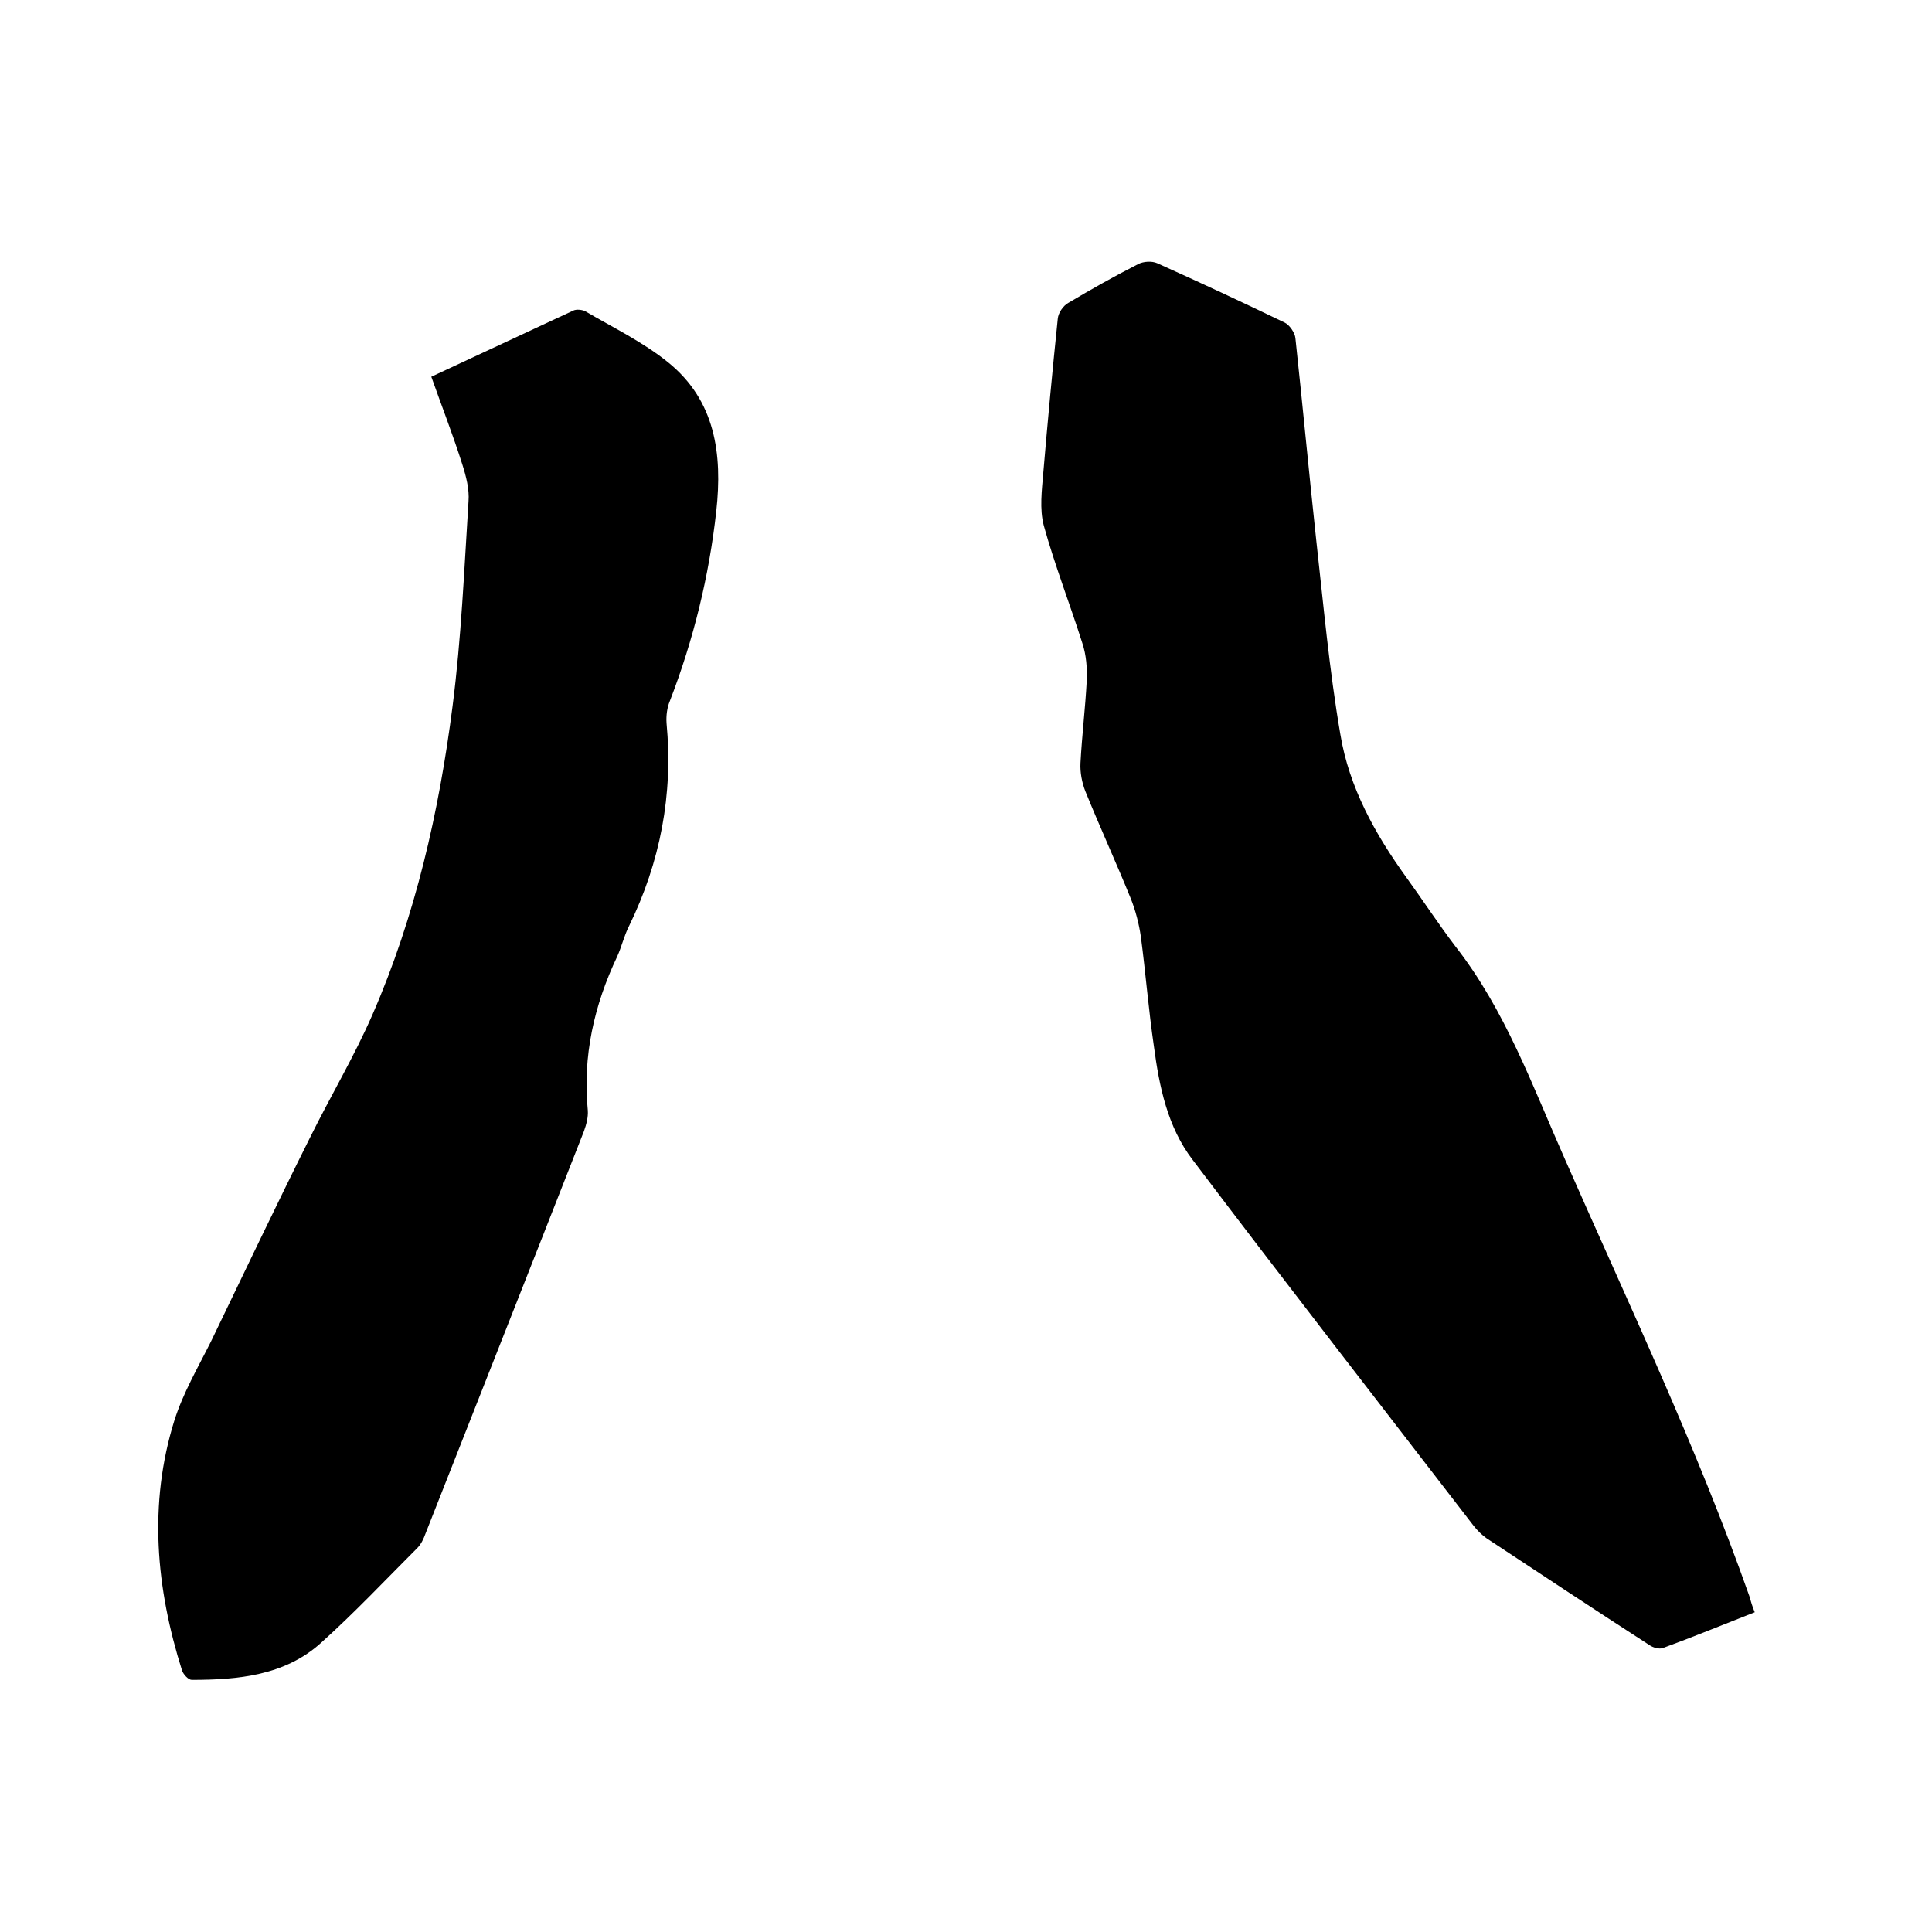
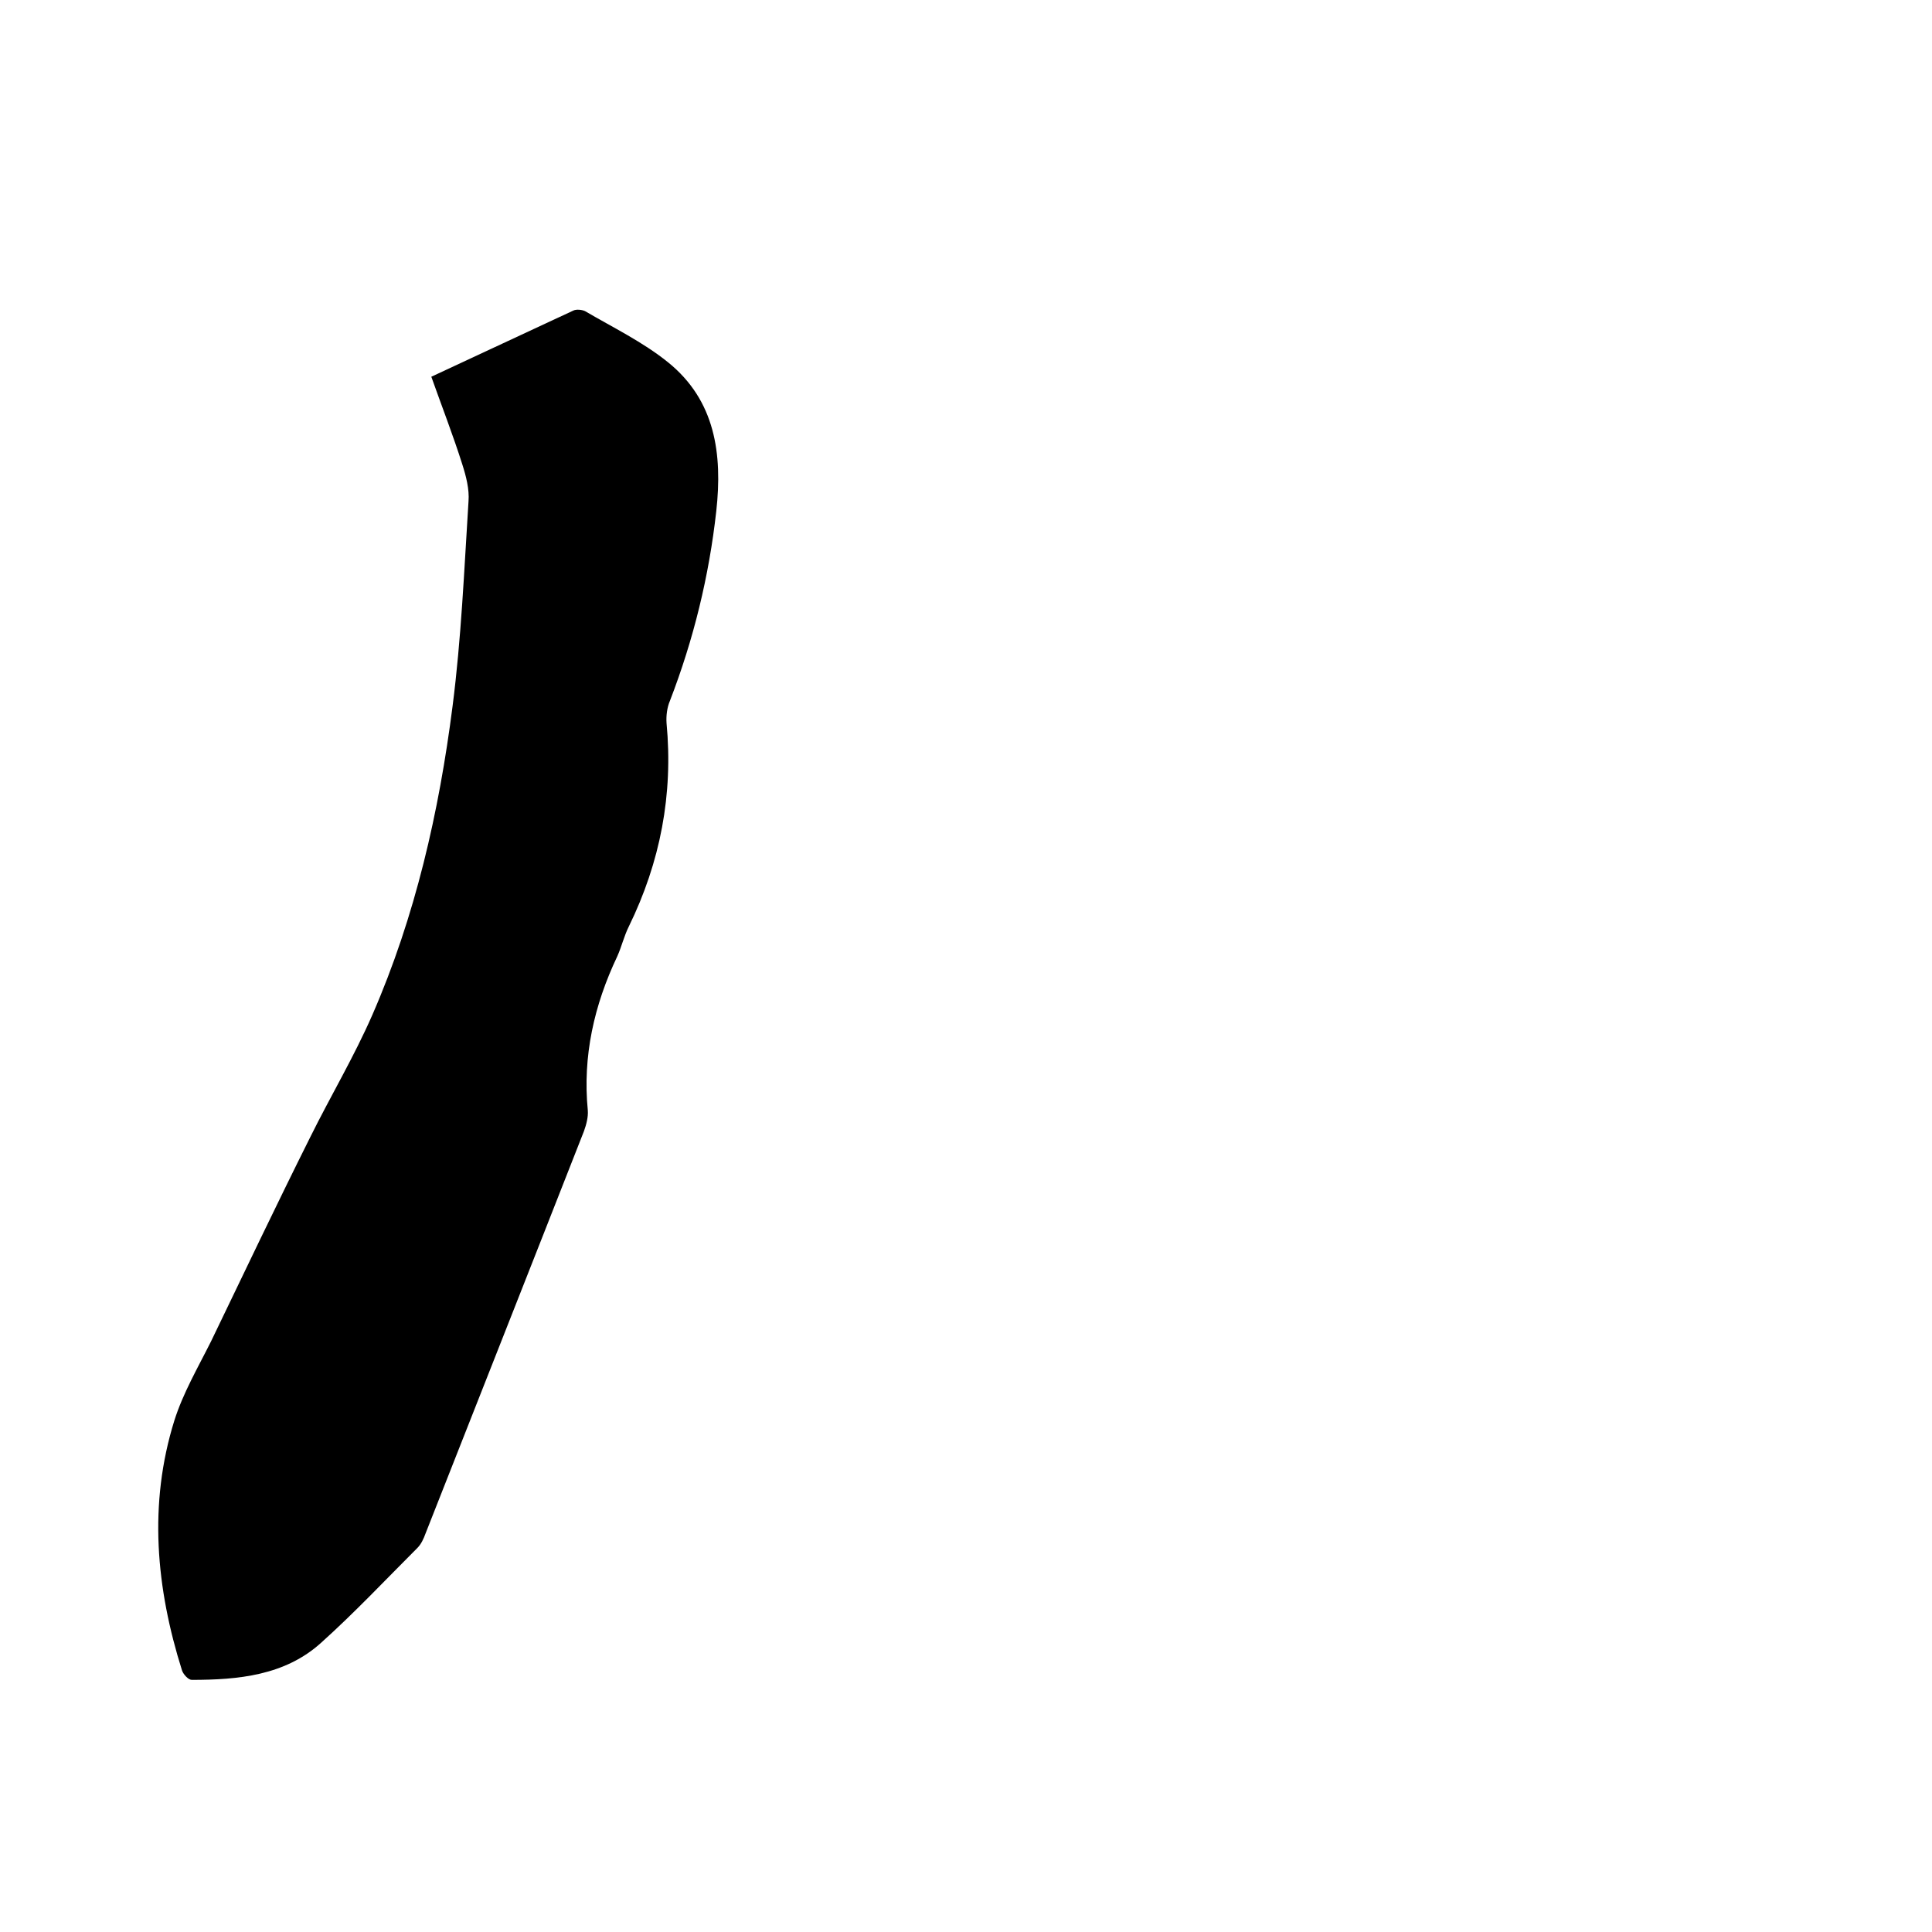
<svg xmlns="http://www.w3.org/2000/svg" enable-background="new 0 0 400 400" viewBox="0 0 400 400">
-   <path d="m363.3 333.8c-6.4 2.5-12.7 5.1-19 7.4-.8.3-2.1-.1-2.8-.6-11.3-7.3-22.5-14.7-33.7-22.1-1-.7-1.9-1.6-2.7-2.6-19.4-25.2-39-50.4-58.2-75.8-5.2-6.8-6.9-15.2-8-23.5-1.1-7.5-1.7-15.1-2.7-22.7-.4-2.7-1.1-5.4-2.1-7.9-3-7.4-6.4-14.8-9.4-22.2-.7-1.8-1.1-3.9-1-5.8.3-5.7 1-11.4 1.3-17.1.1-2.6-.1-5.3-.9-7.7-2.6-8.2-5.7-16.1-8-24.4-.9-3.4-.4-7.3-.1-10.9.9-10.6 1.9-21.3 3-31.9.1-1.2 1.1-2.7 2.2-3.3 4.7-2.8 9.5-5.5 14.4-8 1.1-.6 2.9-.7 4-.2 8.9 4 17.7 8.1 26.4 12.3 1 .5 2.1 2.1 2.2 3.2 1.5 13.9 2.8 27.8 4.3 41.7 1.5 13.4 2.7 26.9 5 40.3 1.8 11 7.2 20.7 13.7 29.7 3.4 4.7 6.6 9.6 10.1 14.2 10.4 13.3 16 29 22.7 44.1 13.2 30 27.3 59.6 38.2 90.5.3 1.1.6 2.1 1.1 3.3z" />
  <path d="m89.3 78c9.9-4.6 19.7-9.2 29.4-13.7.6-.3 1.7-.2 2.4.1 5.8 3.4 12 6.4 17.2 10.6 9.8 7.9 11.3 19 10 30.8-1.5 13.5-4.7 26.6-9.6 39.3-.6 1.4-.8 3.1-.7 4.6 1.4 14.8-1.3 28.8-7.8 42.1-1 2-1.5 4.2-2.4 6.2-4.8 10.1-7.2 20.7-6.1 31.9.1 1.4-.3 2.9-.8 4.3-10.9 27.8-21.9 55.6-32.8 83.3-.4 1.1-.9 2.2-1.7 3-6.6 6.6-13 13.4-19.9 19.6-7.5 6.8-17.2 7.7-26.8 7.7-.7 0-1.7-1.1-2-1.9-5.4-17.1-7-34.5-1.6-51.8 1.8-5.7 4.9-11 7.6-16.4 6.8-14.1 13.5-28.2 20.5-42.2 4.2-8.5 9.1-16.7 12.9-25.4 8.9-20.4 13.8-42 16.6-63.9 1.8-14 2.4-28.2 3.3-42.4.2-2.5-.5-5.2-1.3-7.7-1.9-6-4.2-11.9-6.4-18.1z" />
</svg>